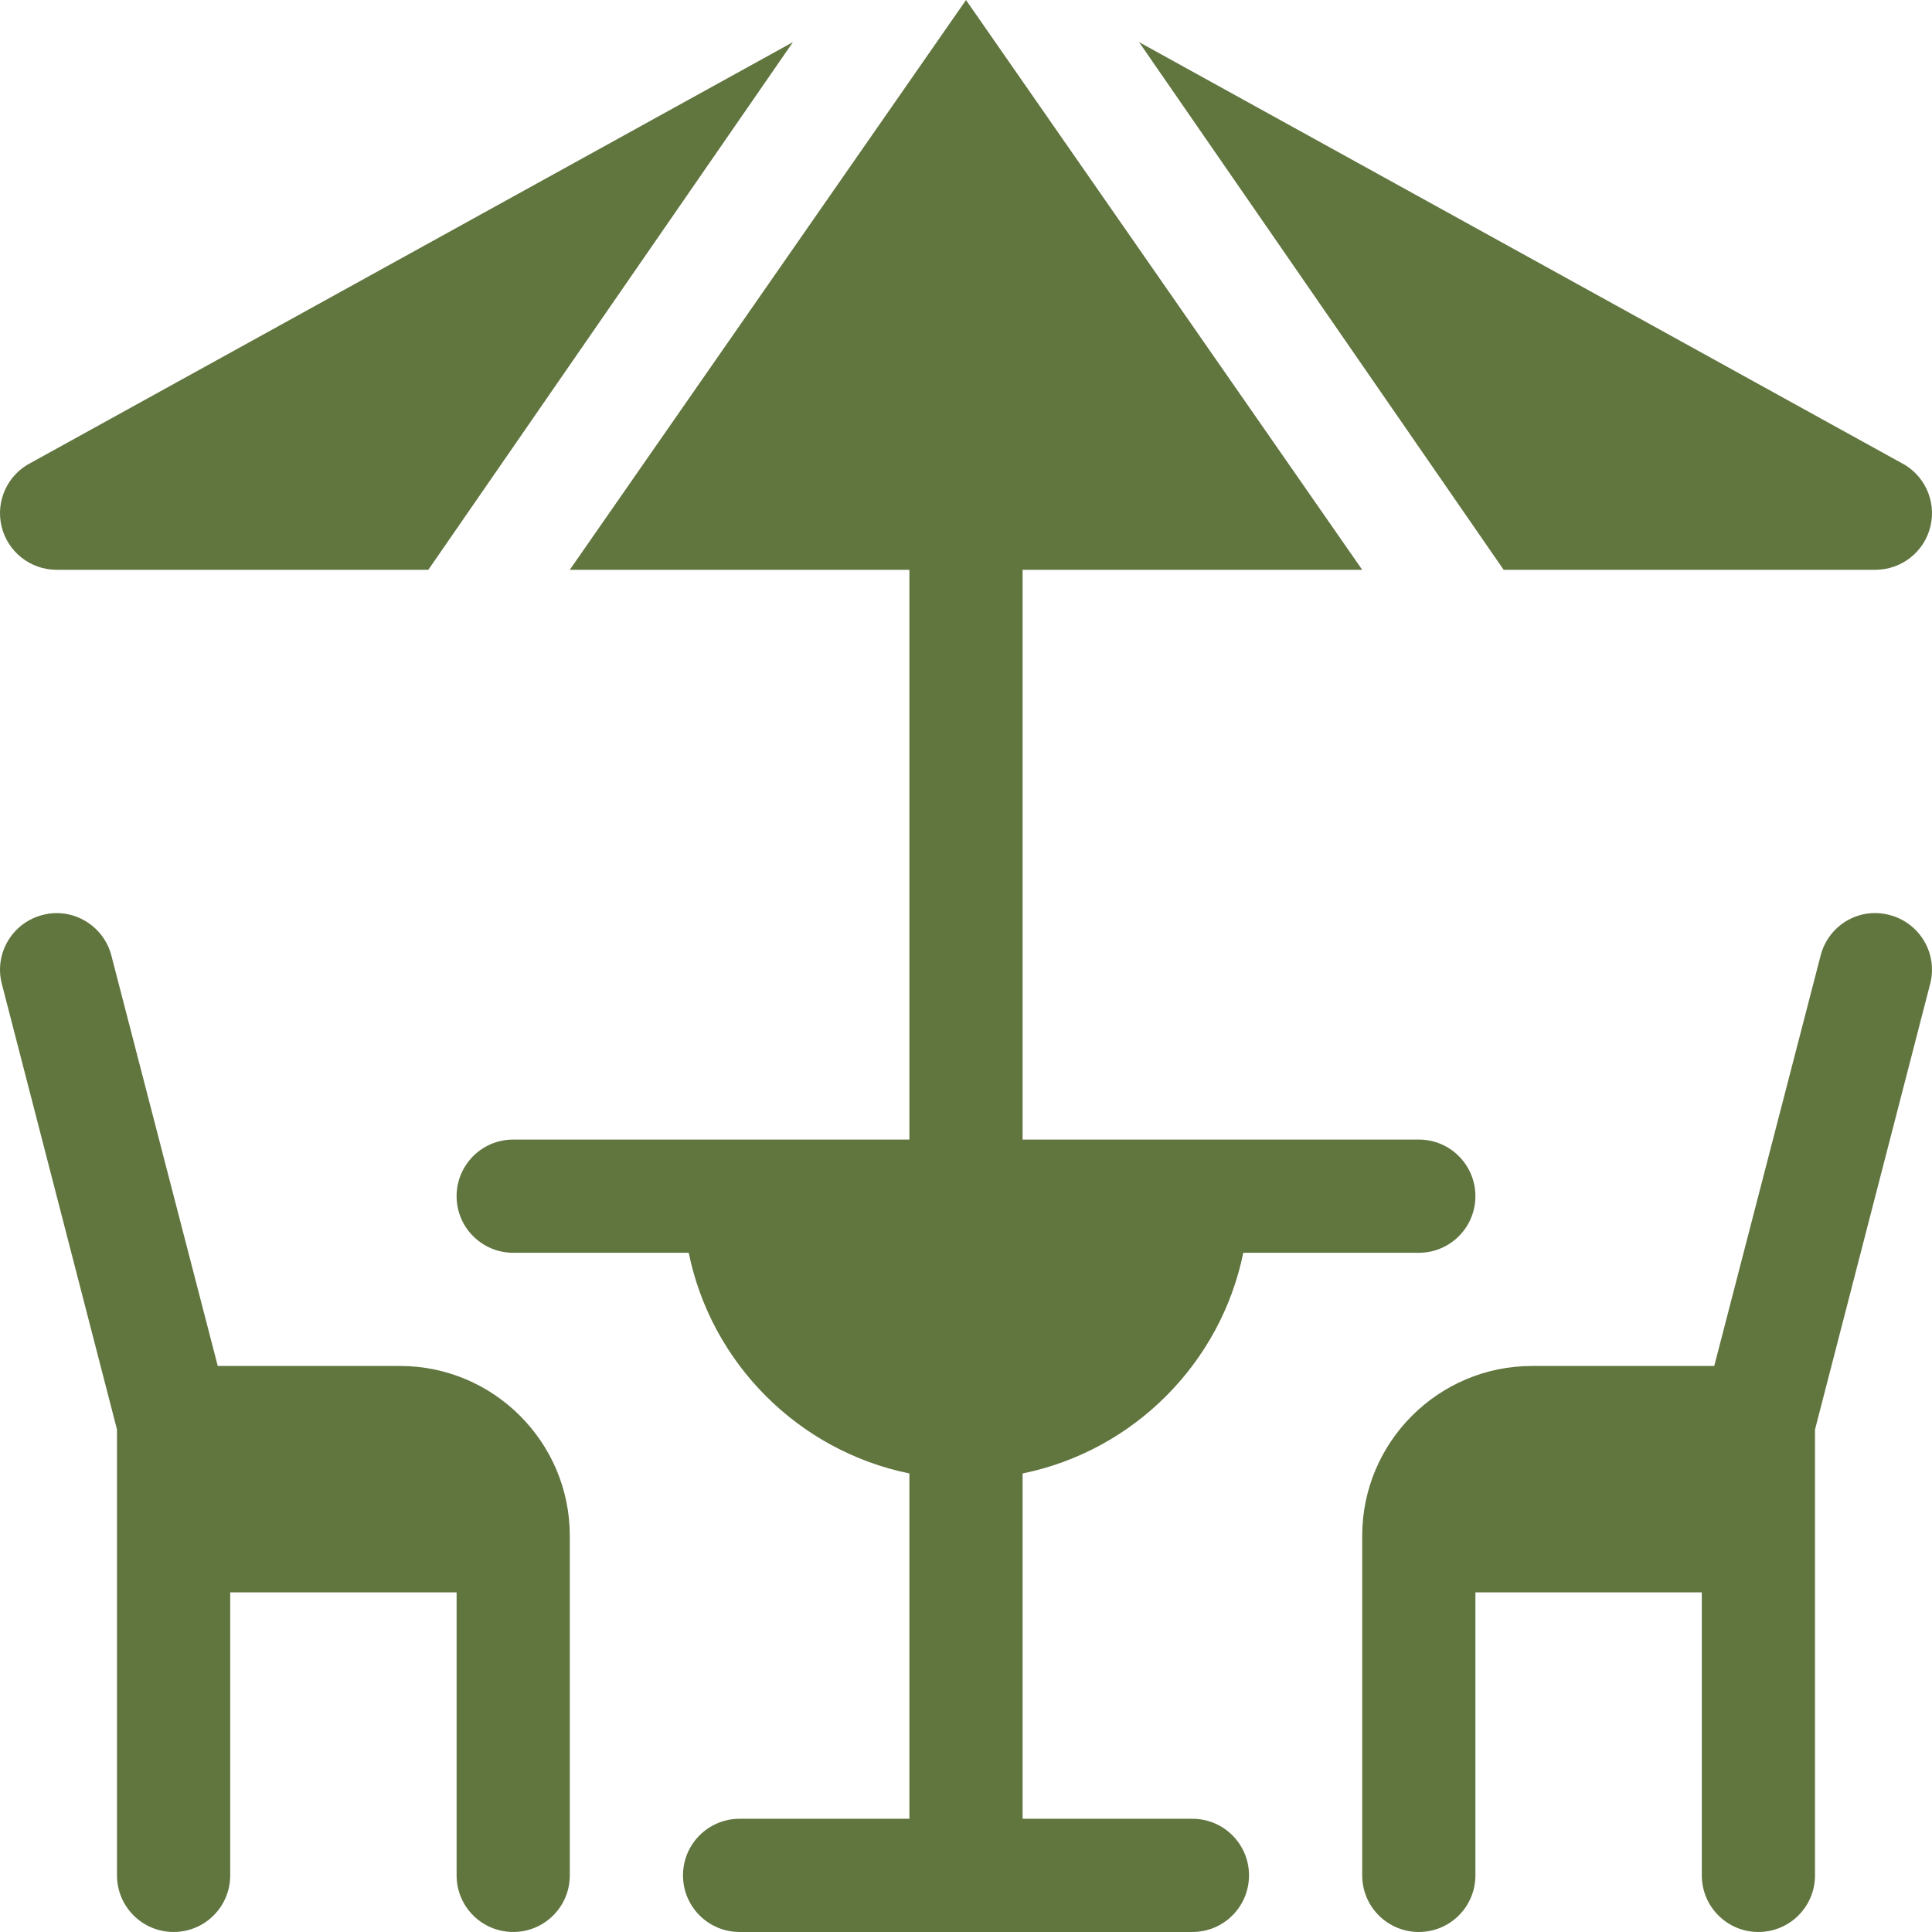
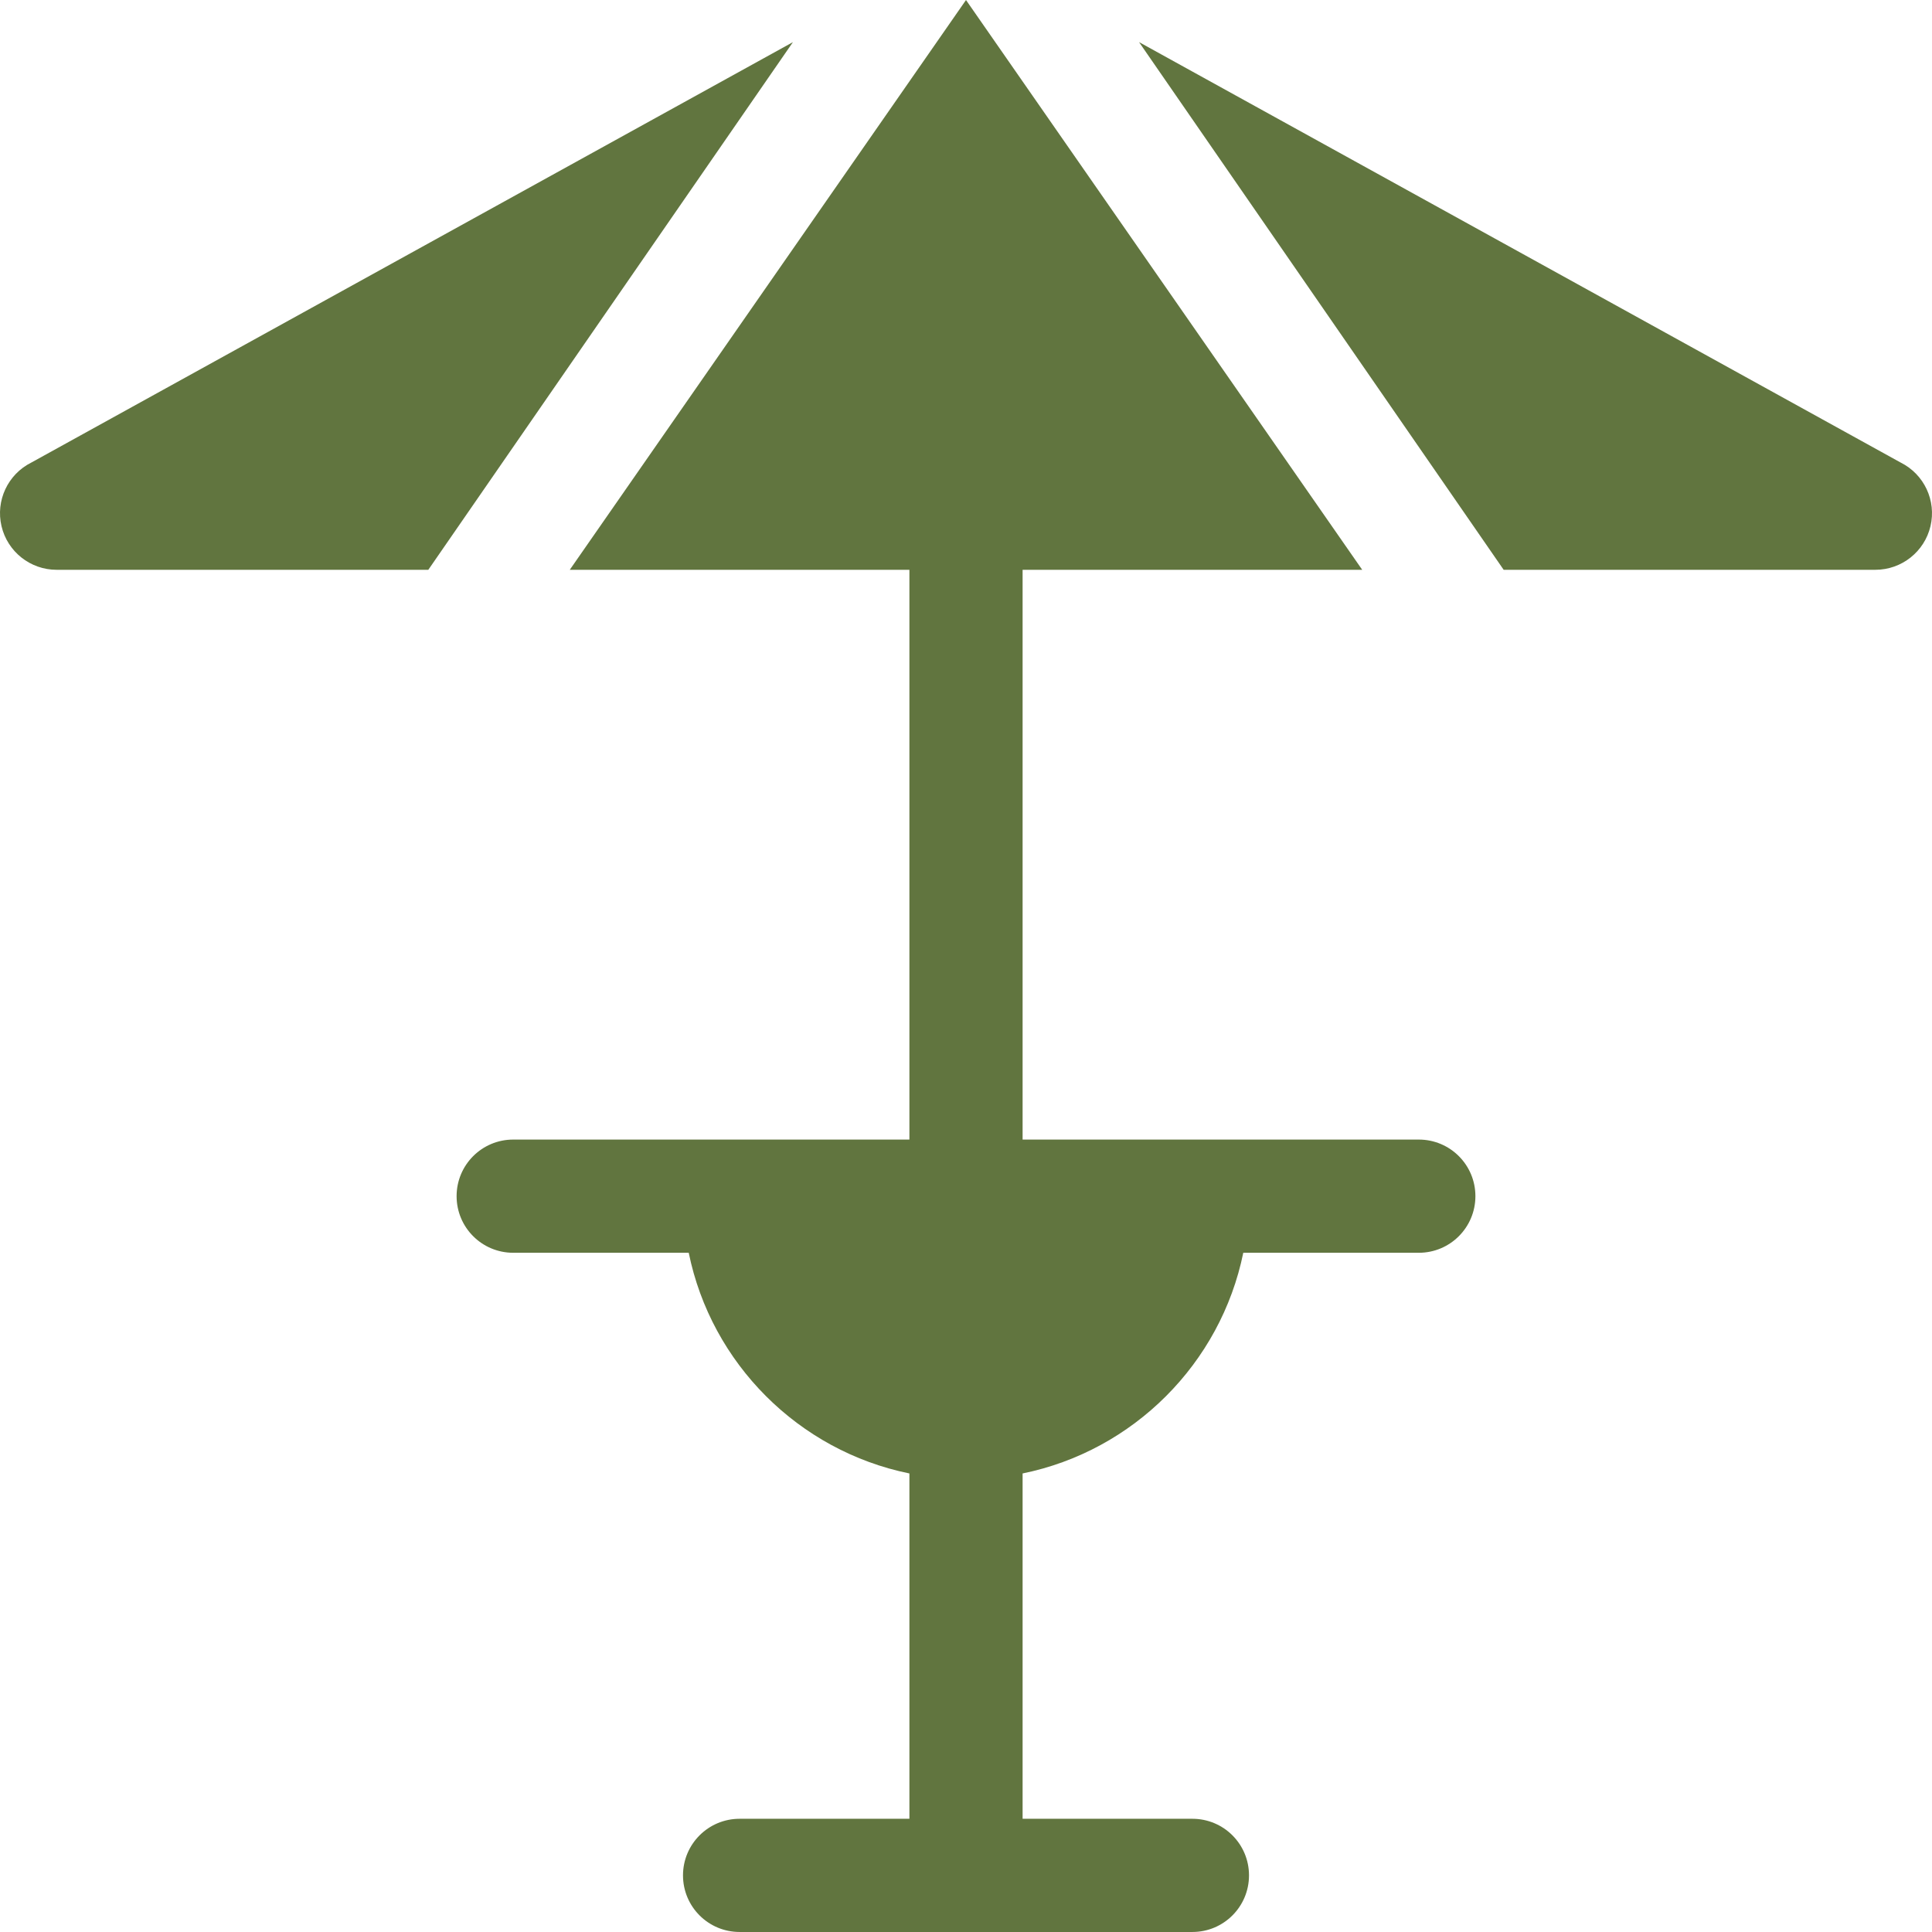
<svg xmlns="http://www.w3.org/2000/svg" enable-background="new 0 0 512.013 512.013" viewBox="0 0 512.013 512.013">
  <g>
-     <path fill="#61753f" d="m136.007 512.007c8.291 0 15-6.709 15-15v-90c0-24.814-20.186-45-45-45h-48.296l-28.159-108.633c-2.007-8.042-10.225-12.979-18.179-10.913-8.042 2.007-12.935 10.151-10.913 18.179l30.546 118.213v118.154c0 8.291 6.709 15 15 15s15-6.709 15-15v-75h60v75c.001 8.291 6.709 15 15.001 15z" />
-     <path fill="#61753f" d="m466.007 512.007c8.291 0 15-6.709 15-15v-118.155l30.546-118.213c2.022-8.027-2.871-16.172-10.913-18.179-8.101-2.095-16.187 2.871-18.179 10.913l-28.158 108.633h-48.296c-24.814 0-45 20.186-45 45v90c0 8.291 6.709 15 15 15s15-6.709 15-15v-75h60v75c0 8.292 6.708 15.001 15 15.001z" />
    <path fill="#61753f" d="m329.489 332.007h46.518c8.291 0 15-6.709 15-15s-6.709-15-15-15h-105v-151h90.002l-105.002-151-105.007 151h90.007v151h-105c-8.291 0-15 6.709-15 15s6.709 15 15 15h46.518c5.98 29.343 29.139 52.502 58.482 58.482v91.518h-45c-8.291 0-15 6.709-15 15s6.709 15 15 15h120c8.291 0 15-6.709 15-15s-6.709-15-15-15h-45v-91.518c29.342-5.981 52.501-29.14 58.482-58.482z" />
    <path fill="#61753f" d="m.402 139.449c1.597 6.768 7.646 11.558 14.604 11.558h98.504l96.634-139.845-201.846 111.427c-6.226 3.105-9.493 10.092-7.896 16.86z" />
    <path fill="#61753f" d="m503.715 122.589-201.848-111.43 96.628 139.847h98.511c6.958 0 13.008-4.79 14.604-11.558 1.598-6.767-1.669-13.754-7.895-16.859z" />
  </g>
</svg>